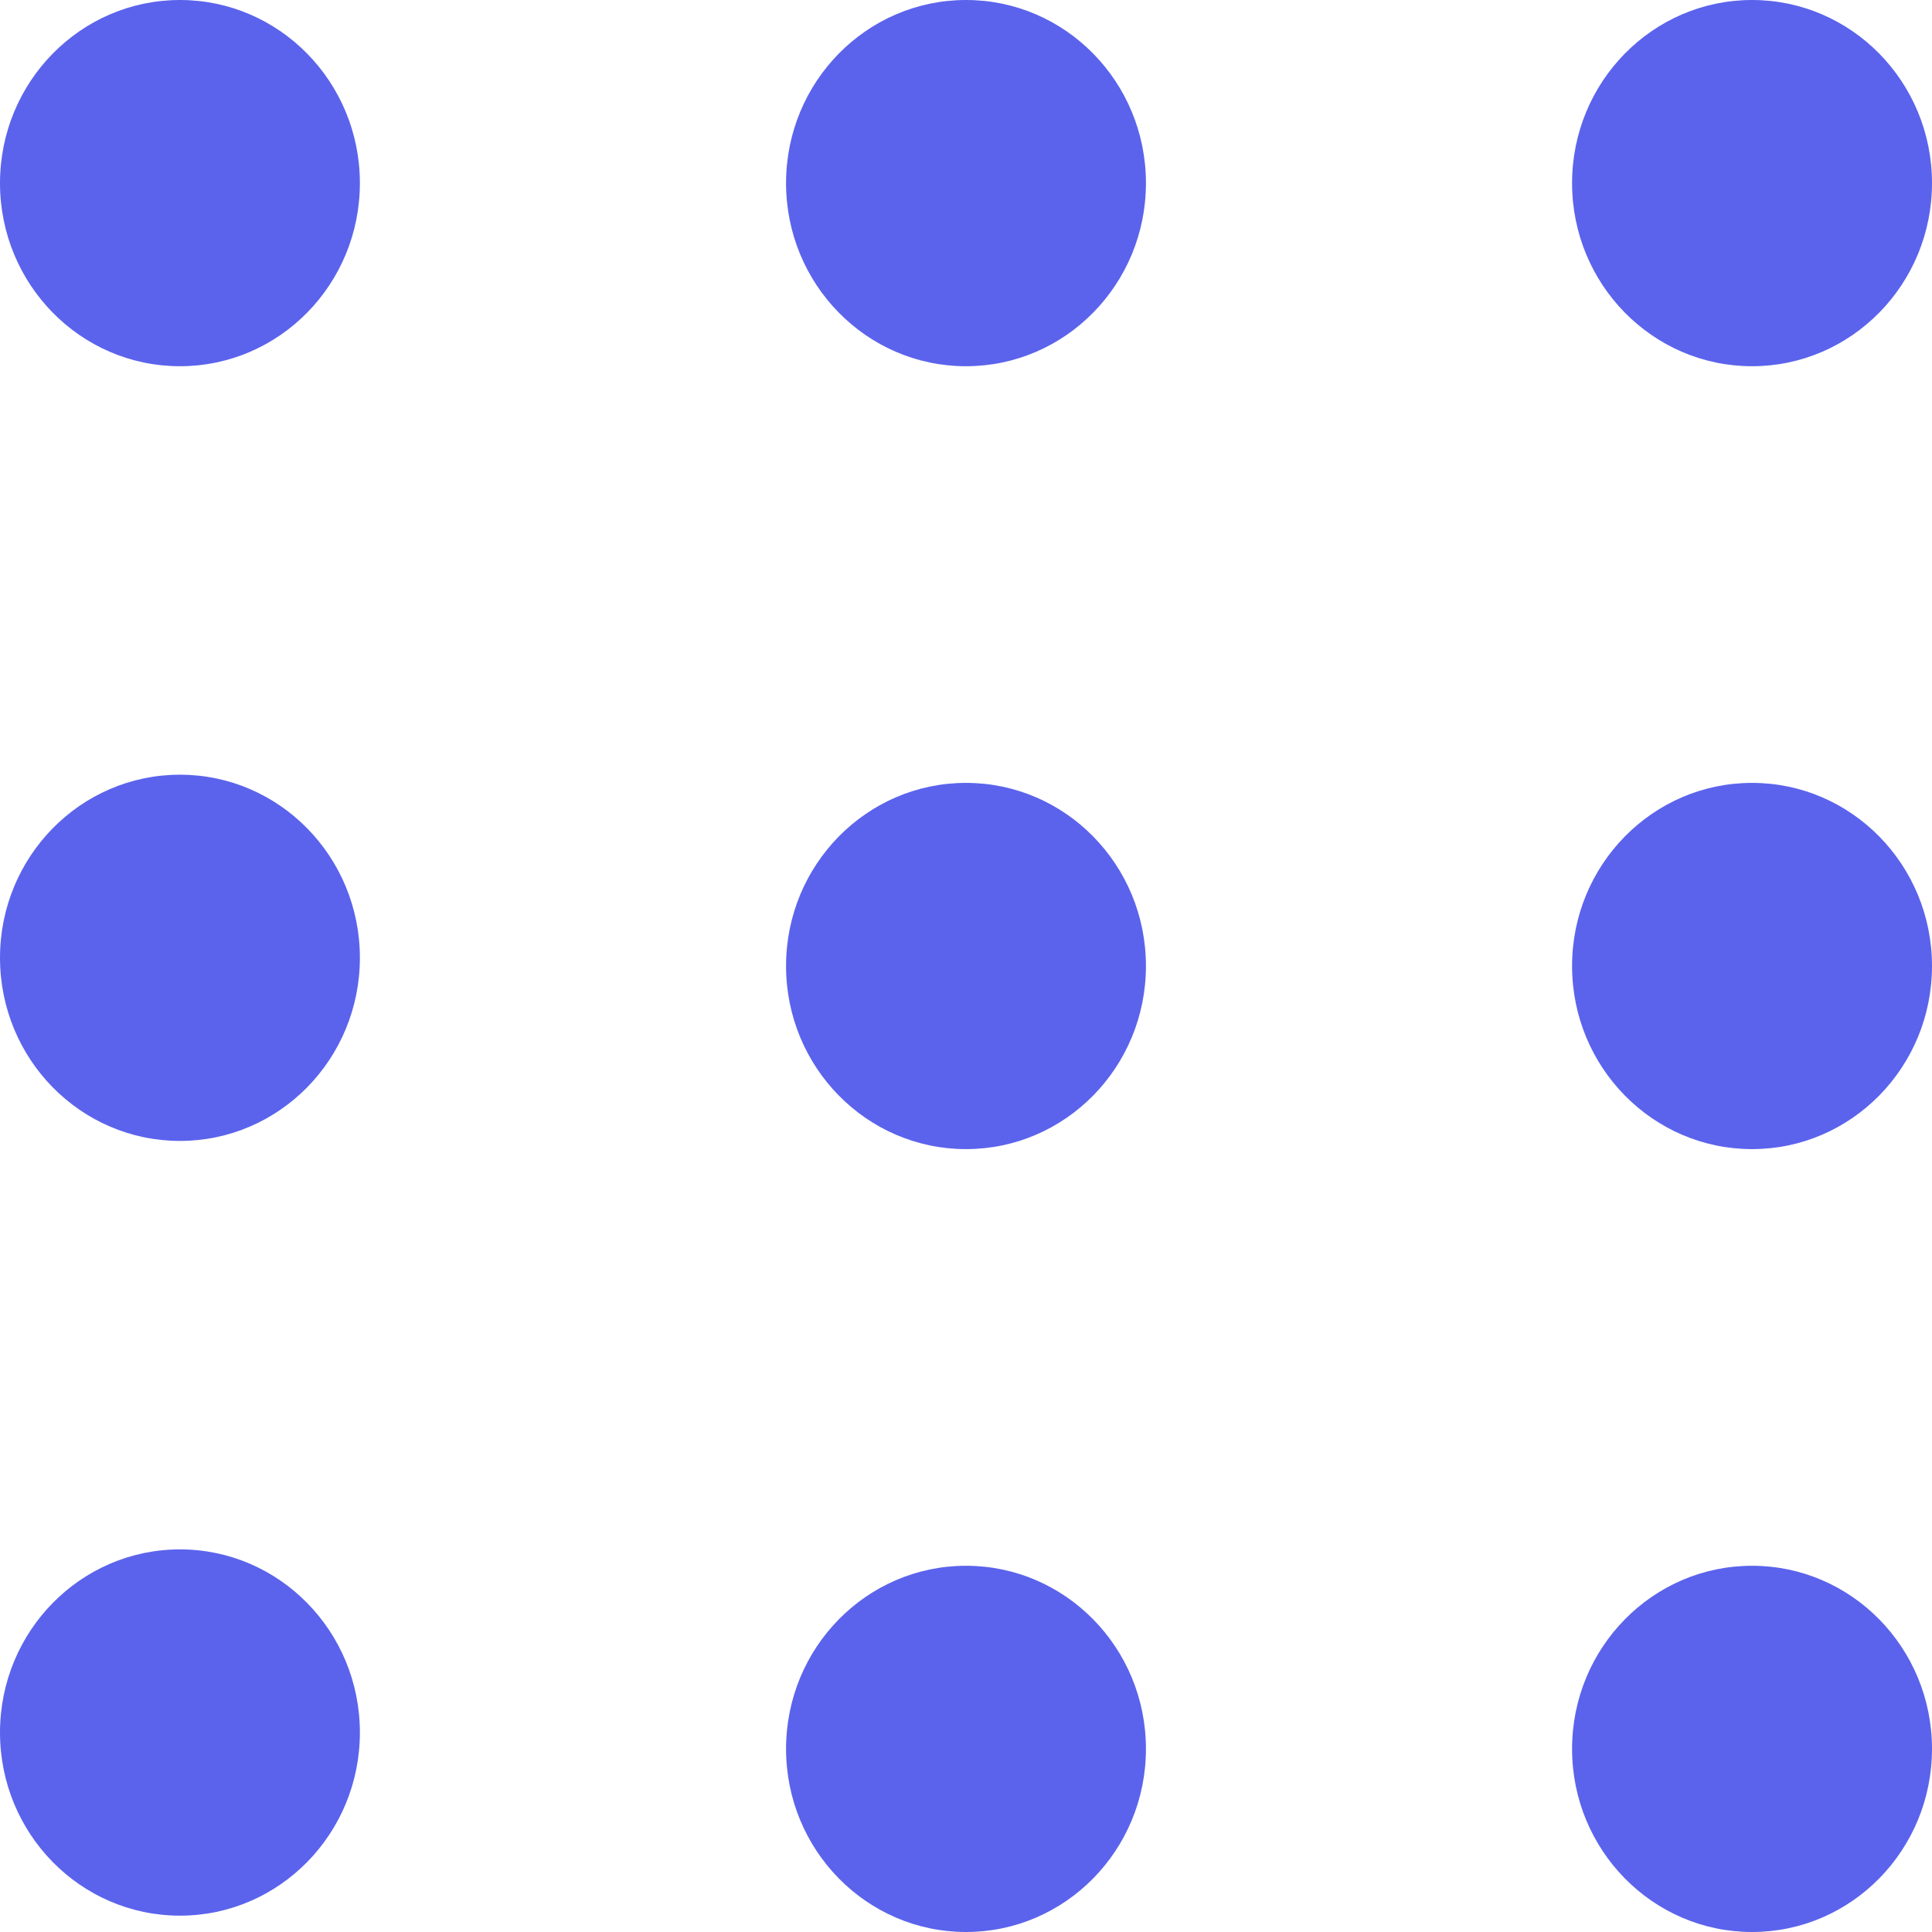
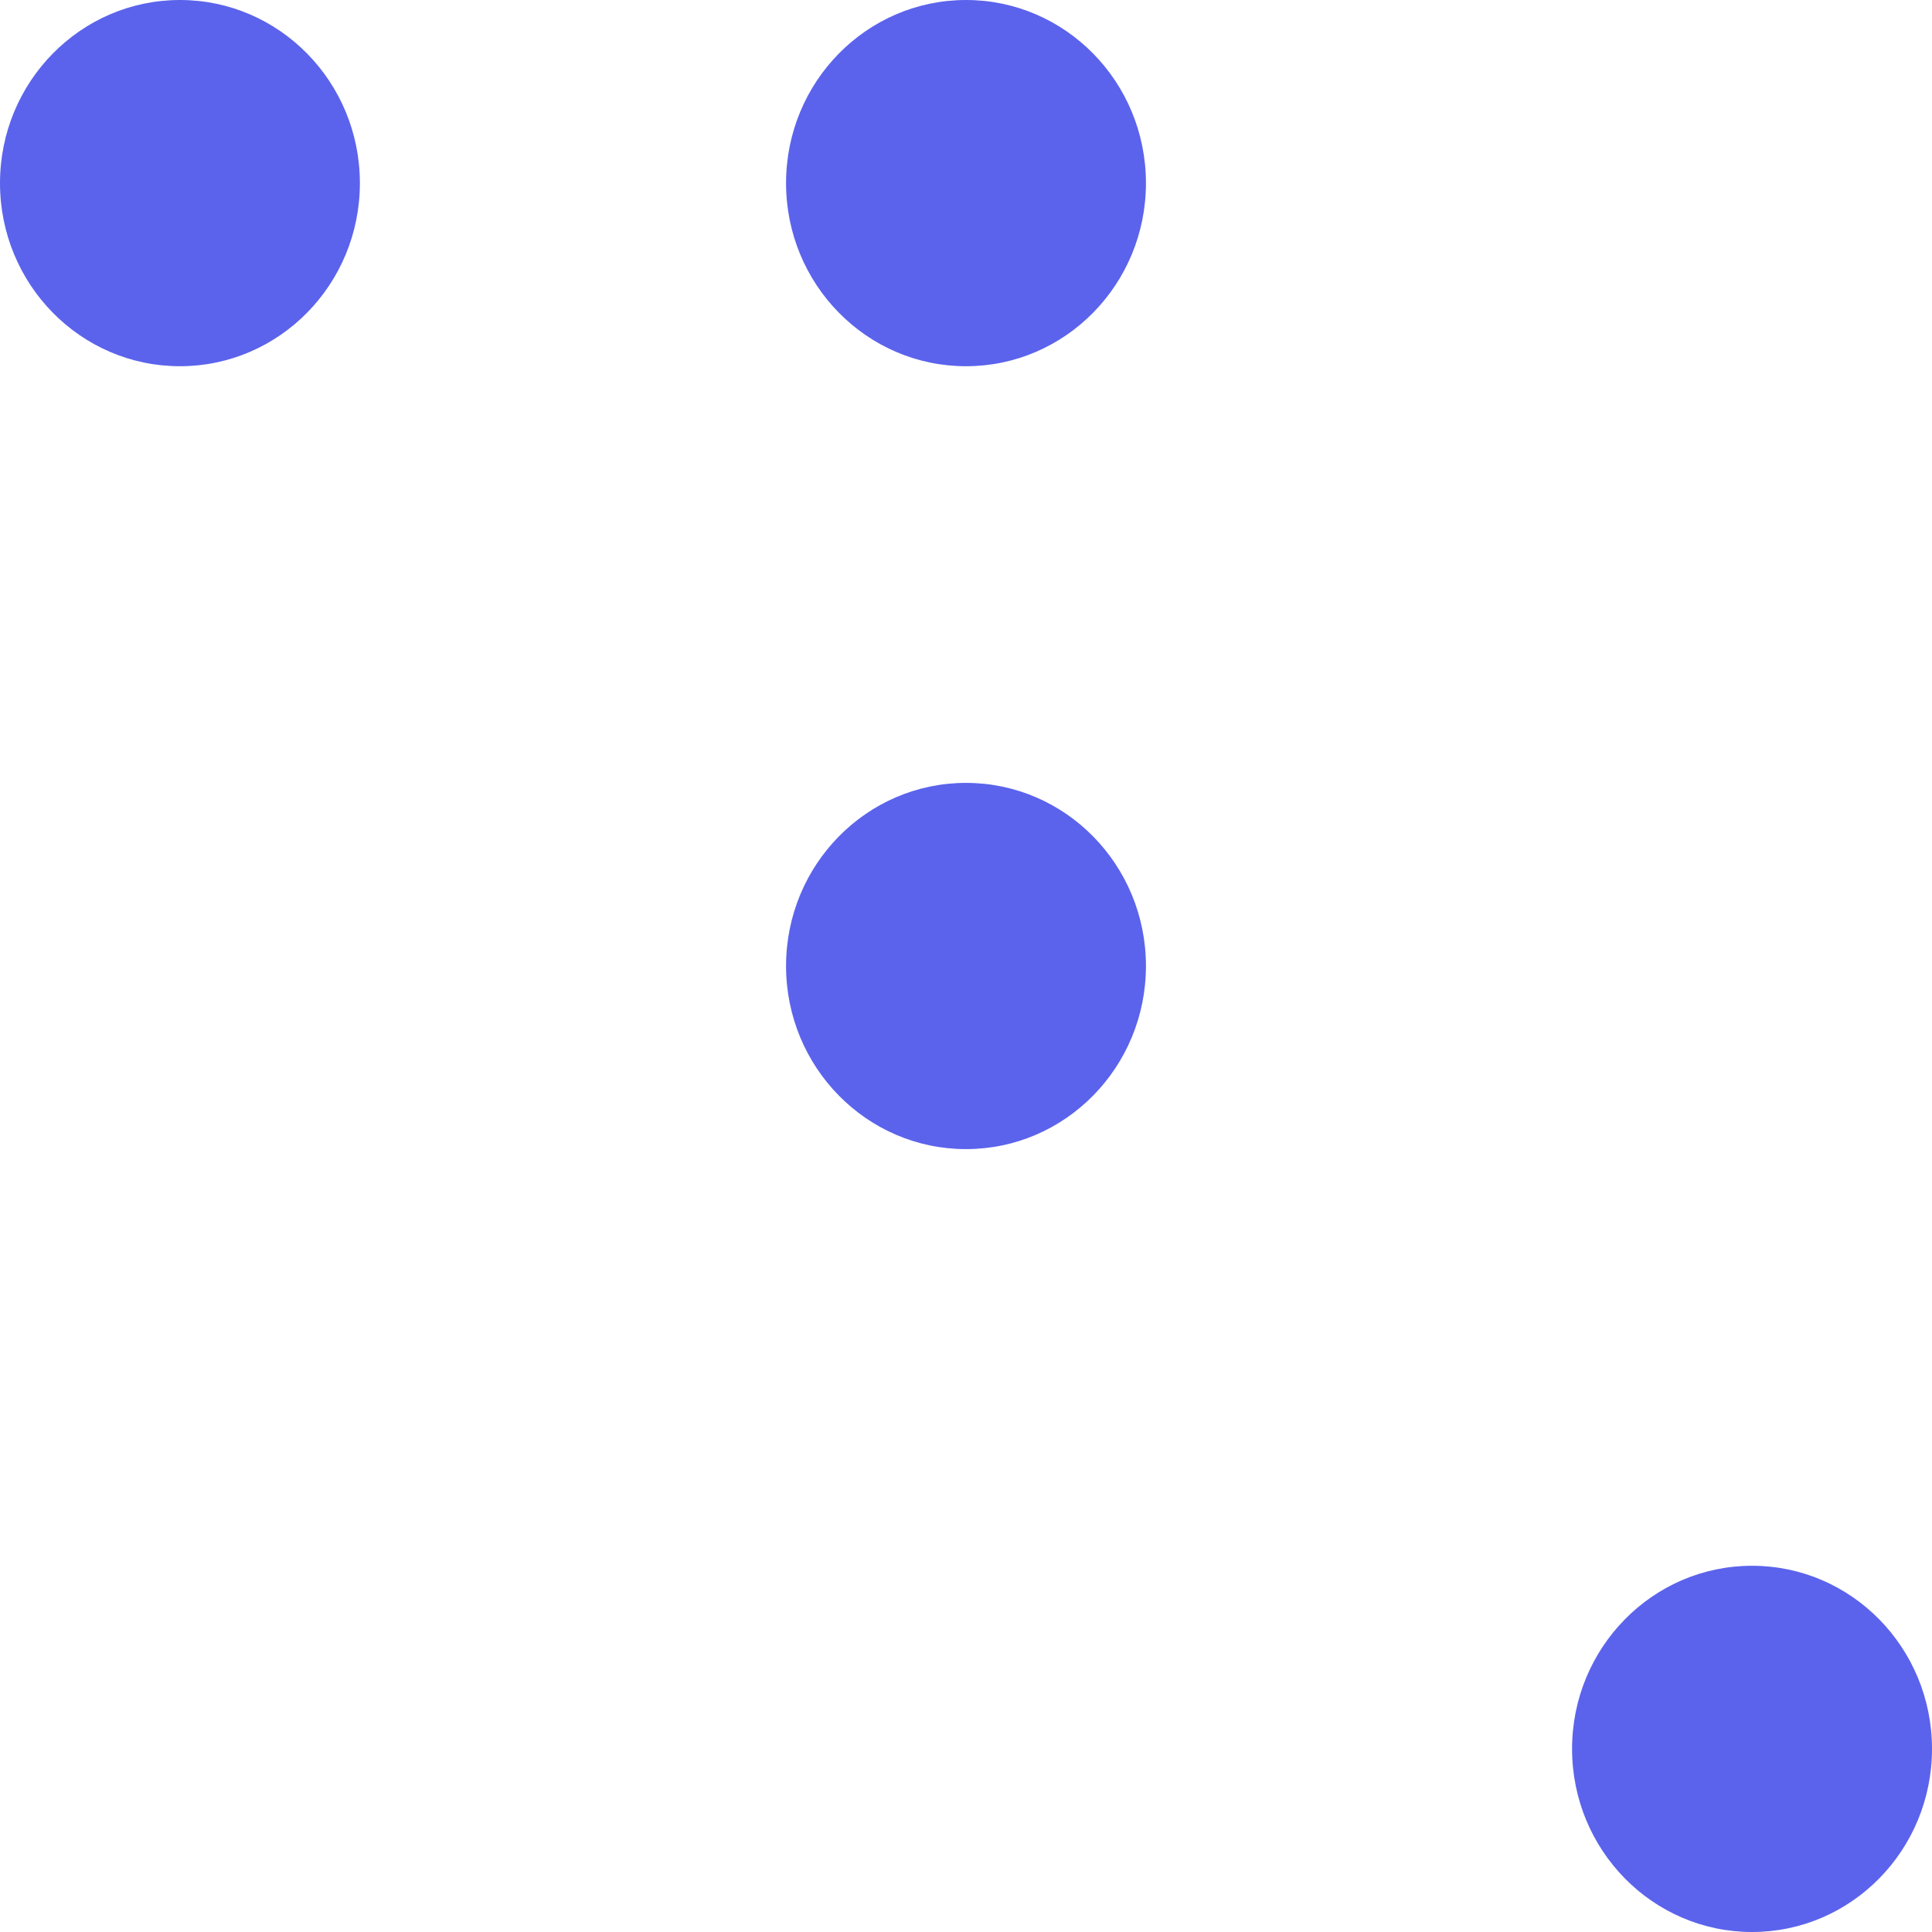
<svg xmlns="http://www.w3.org/2000/svg" width="50" height="50" viewBox="0 0 50 50" fill="none">
-   <path d="M4.657 49.577C7.229 49.577 9.314 47.455 9.314 44.837C9.314 42.22 7.229 40.098 4.657 40.098C2.085 40.098 0 42.22 0 44.837C0 47.455 2.085 49.577 4.657 49.577Z" fill="#5B63EC" />
-   <path d="M4.657 29.527C7.229 29.527 9.314 27.406 9.314 24.788C9.314 22.171 7.229 20.049 4.657 20.049C2.085 20.049 0 22.171 0 24.788C0 27.406 2.085 29.527 4.657 29.527Z" fill="#5B63EC" />
  <path d="M4.657 9.478C7.229 9.478 9.314 7.357 9.314 4.739C9.314 2.122 7.229 0 4.657 0C2.085 0 0 2.122 0 4.739C0 7.357 2.085 9.478 4.657 9.478Z" fill="#5B63EC" />
-   <path d="M25 50C27.572 50 29.657 47.878 29.657 45.261C29.657 42.644 27.572 40.522 25 40.522C22.428 40.522 20.343 42.644 20.343 45.261C20.343 47.878 22.428 50 25 50Z" fill="#5B63EC" />
  <path d="M25 29.739C27.572 29.739 29.657 27.617 29.657 25C29.657 22.383 27.572 20.261 25 20.261C22.428 20.261 20.343 22.383 20.343 25C20.343 27.617 22.428 29.739 25 29.739Z" fill="#5B63EC" />
  <path d="M25 9.478C27.572 9.478 29.657 7.356 29.657 4.739C29.657 2.122 27.572 0 25 0C22.428 0 20.343 2.122 20.343 4.739C20.343 7.356 22.428 9.478 25 9.478Z" fill="#5B63EC" />
  <path d="M45.343 50C47.915 50 50 47.878 50 45.261C50 42.644 47.915 40.522 45.343 40.522C42.771 40.522 40.685 42.644 40.685 45.261C40.685 47.878 42.771 50 45.343 50Z" fill="#5B63EC" />
-   <path d="M45.343 29.739C47.915 29.739 50 27.617 50 25C50 22.383 47.915 20.261 45.343 20.261C42.771 20.261 40.685 22.383 40.685 25C40.685 27.617 42.771 29.739 45.343 29.739Z" fill="#5B63EC" />
-   <path d="M45.343 9.478C47.915 9.478 50 7.356 50 4.739C50 2.122 47.915 0 45.343 0C42.771 0 40.685 2.122 40.685 4.739C40.685 7.356 42.771 9.478 45.343 9.478Z" fill="#5B63EC" />
</svg>